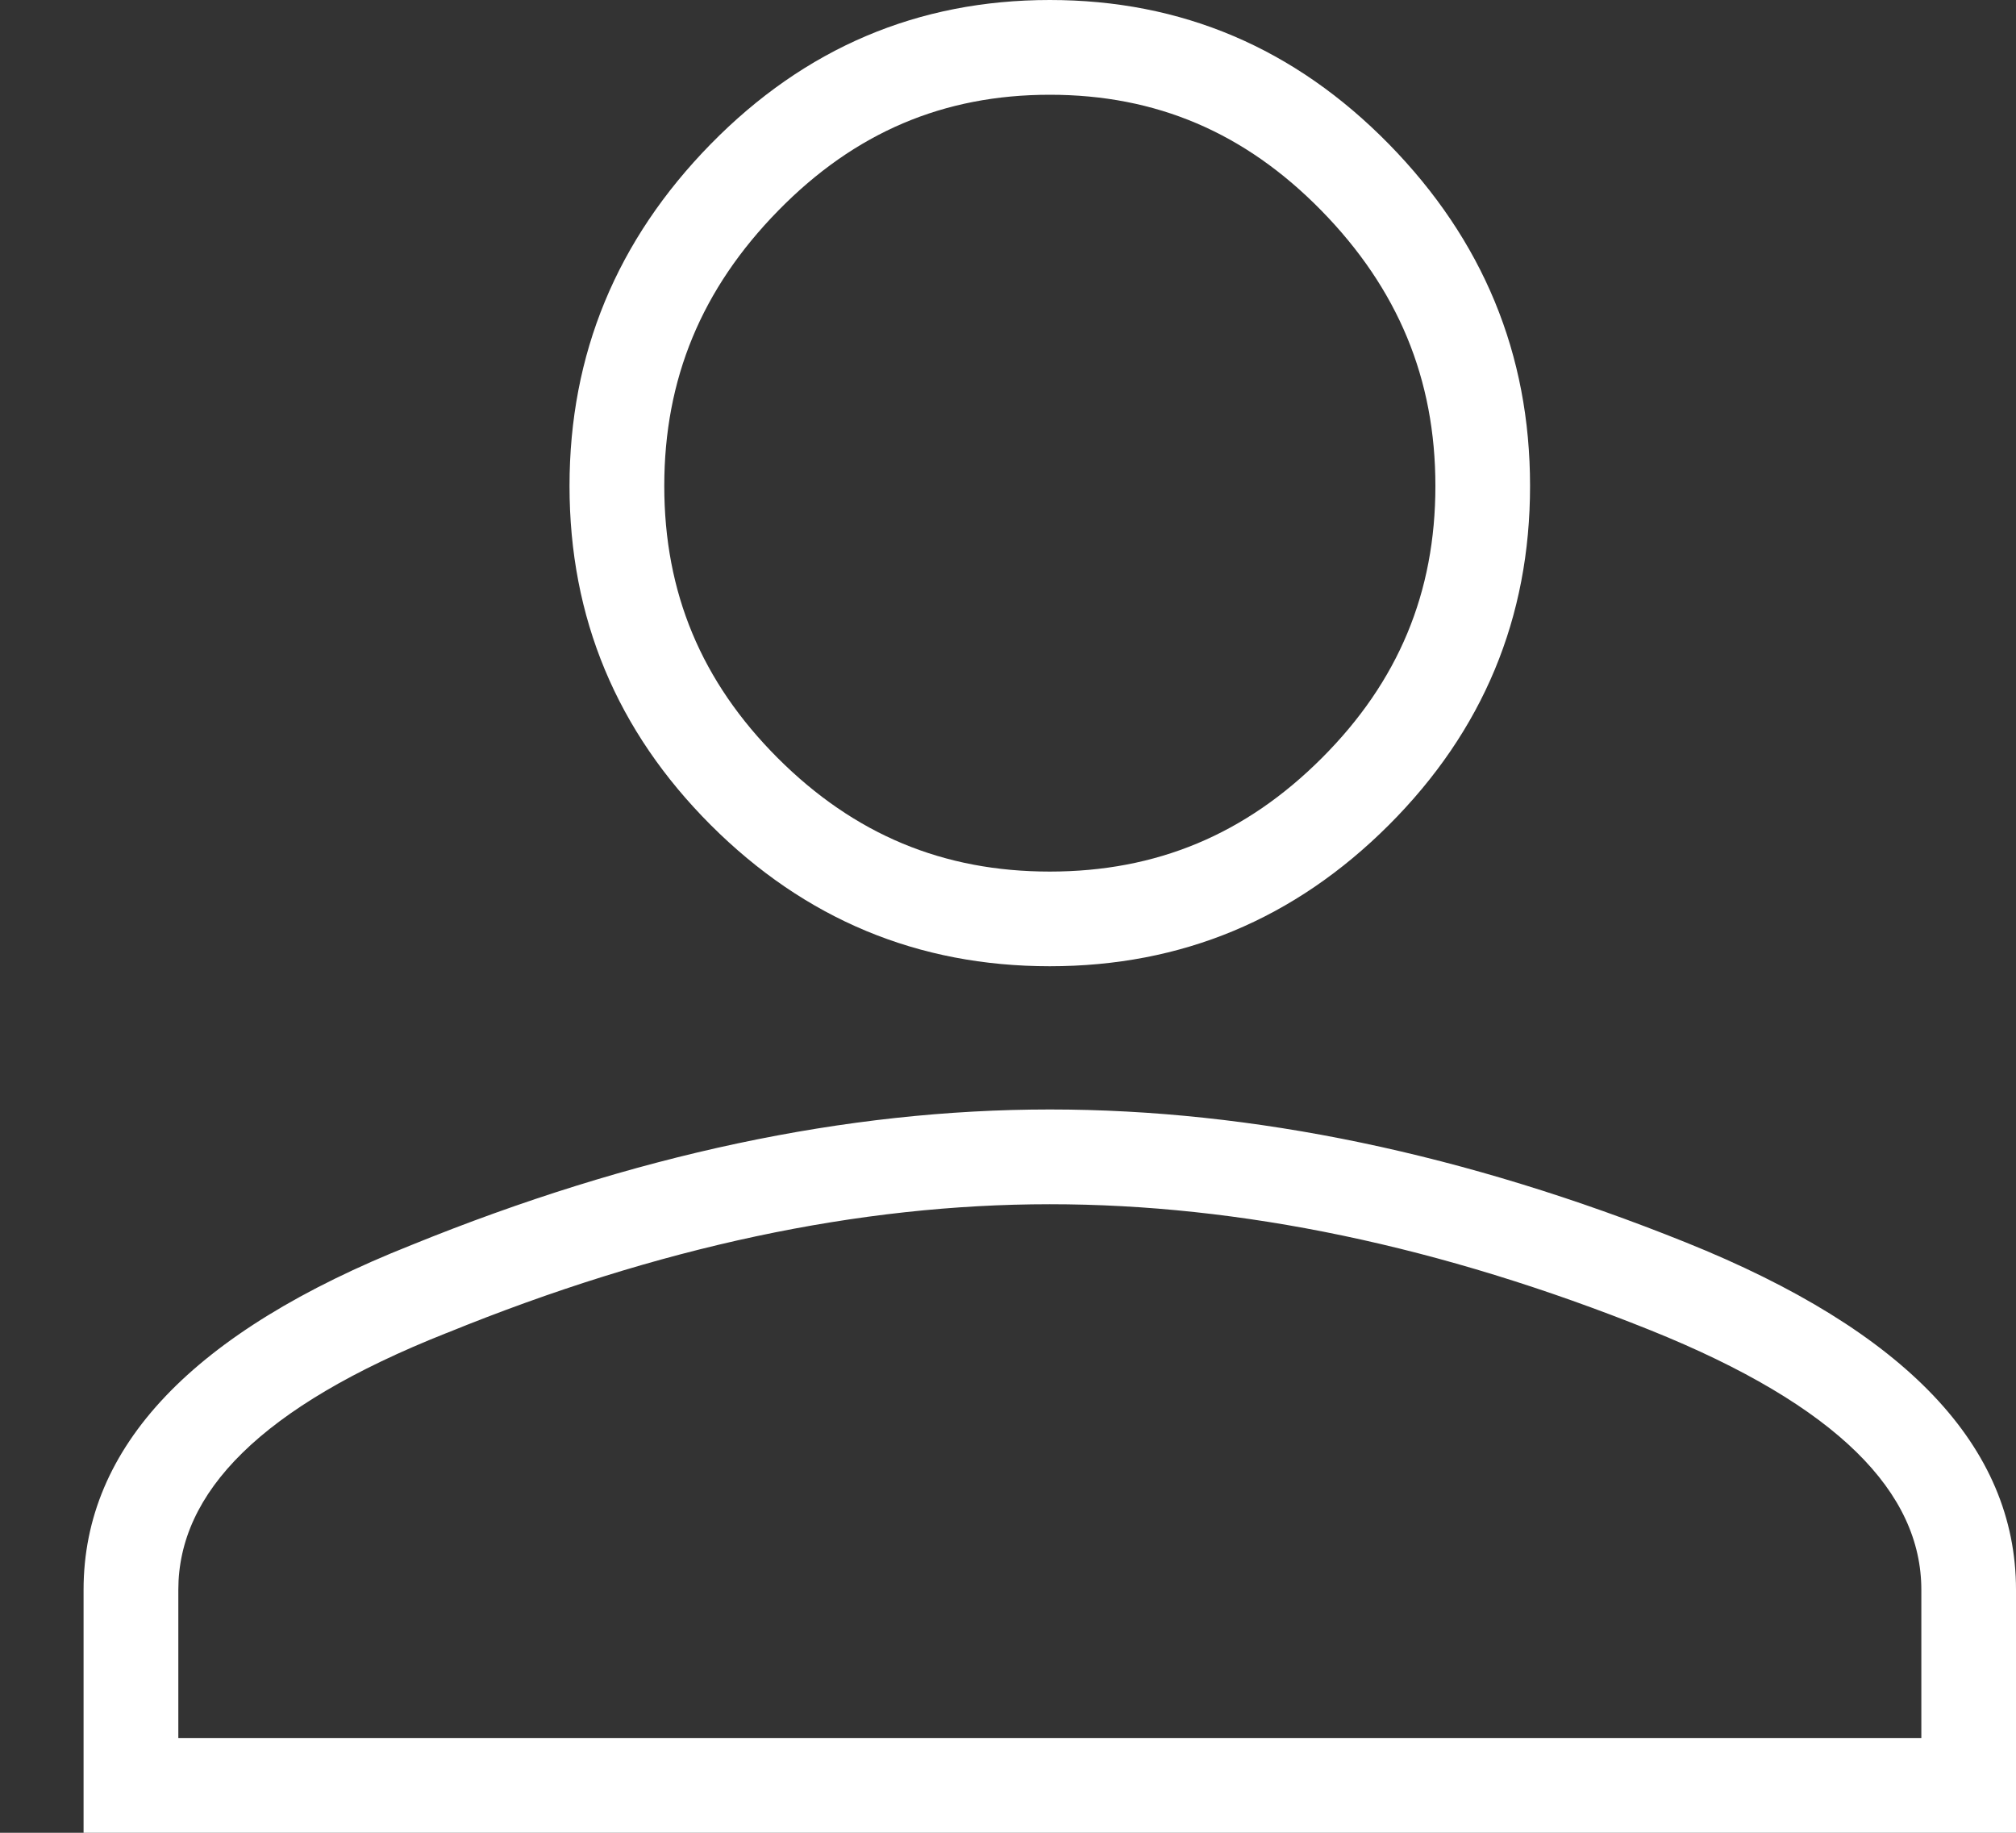
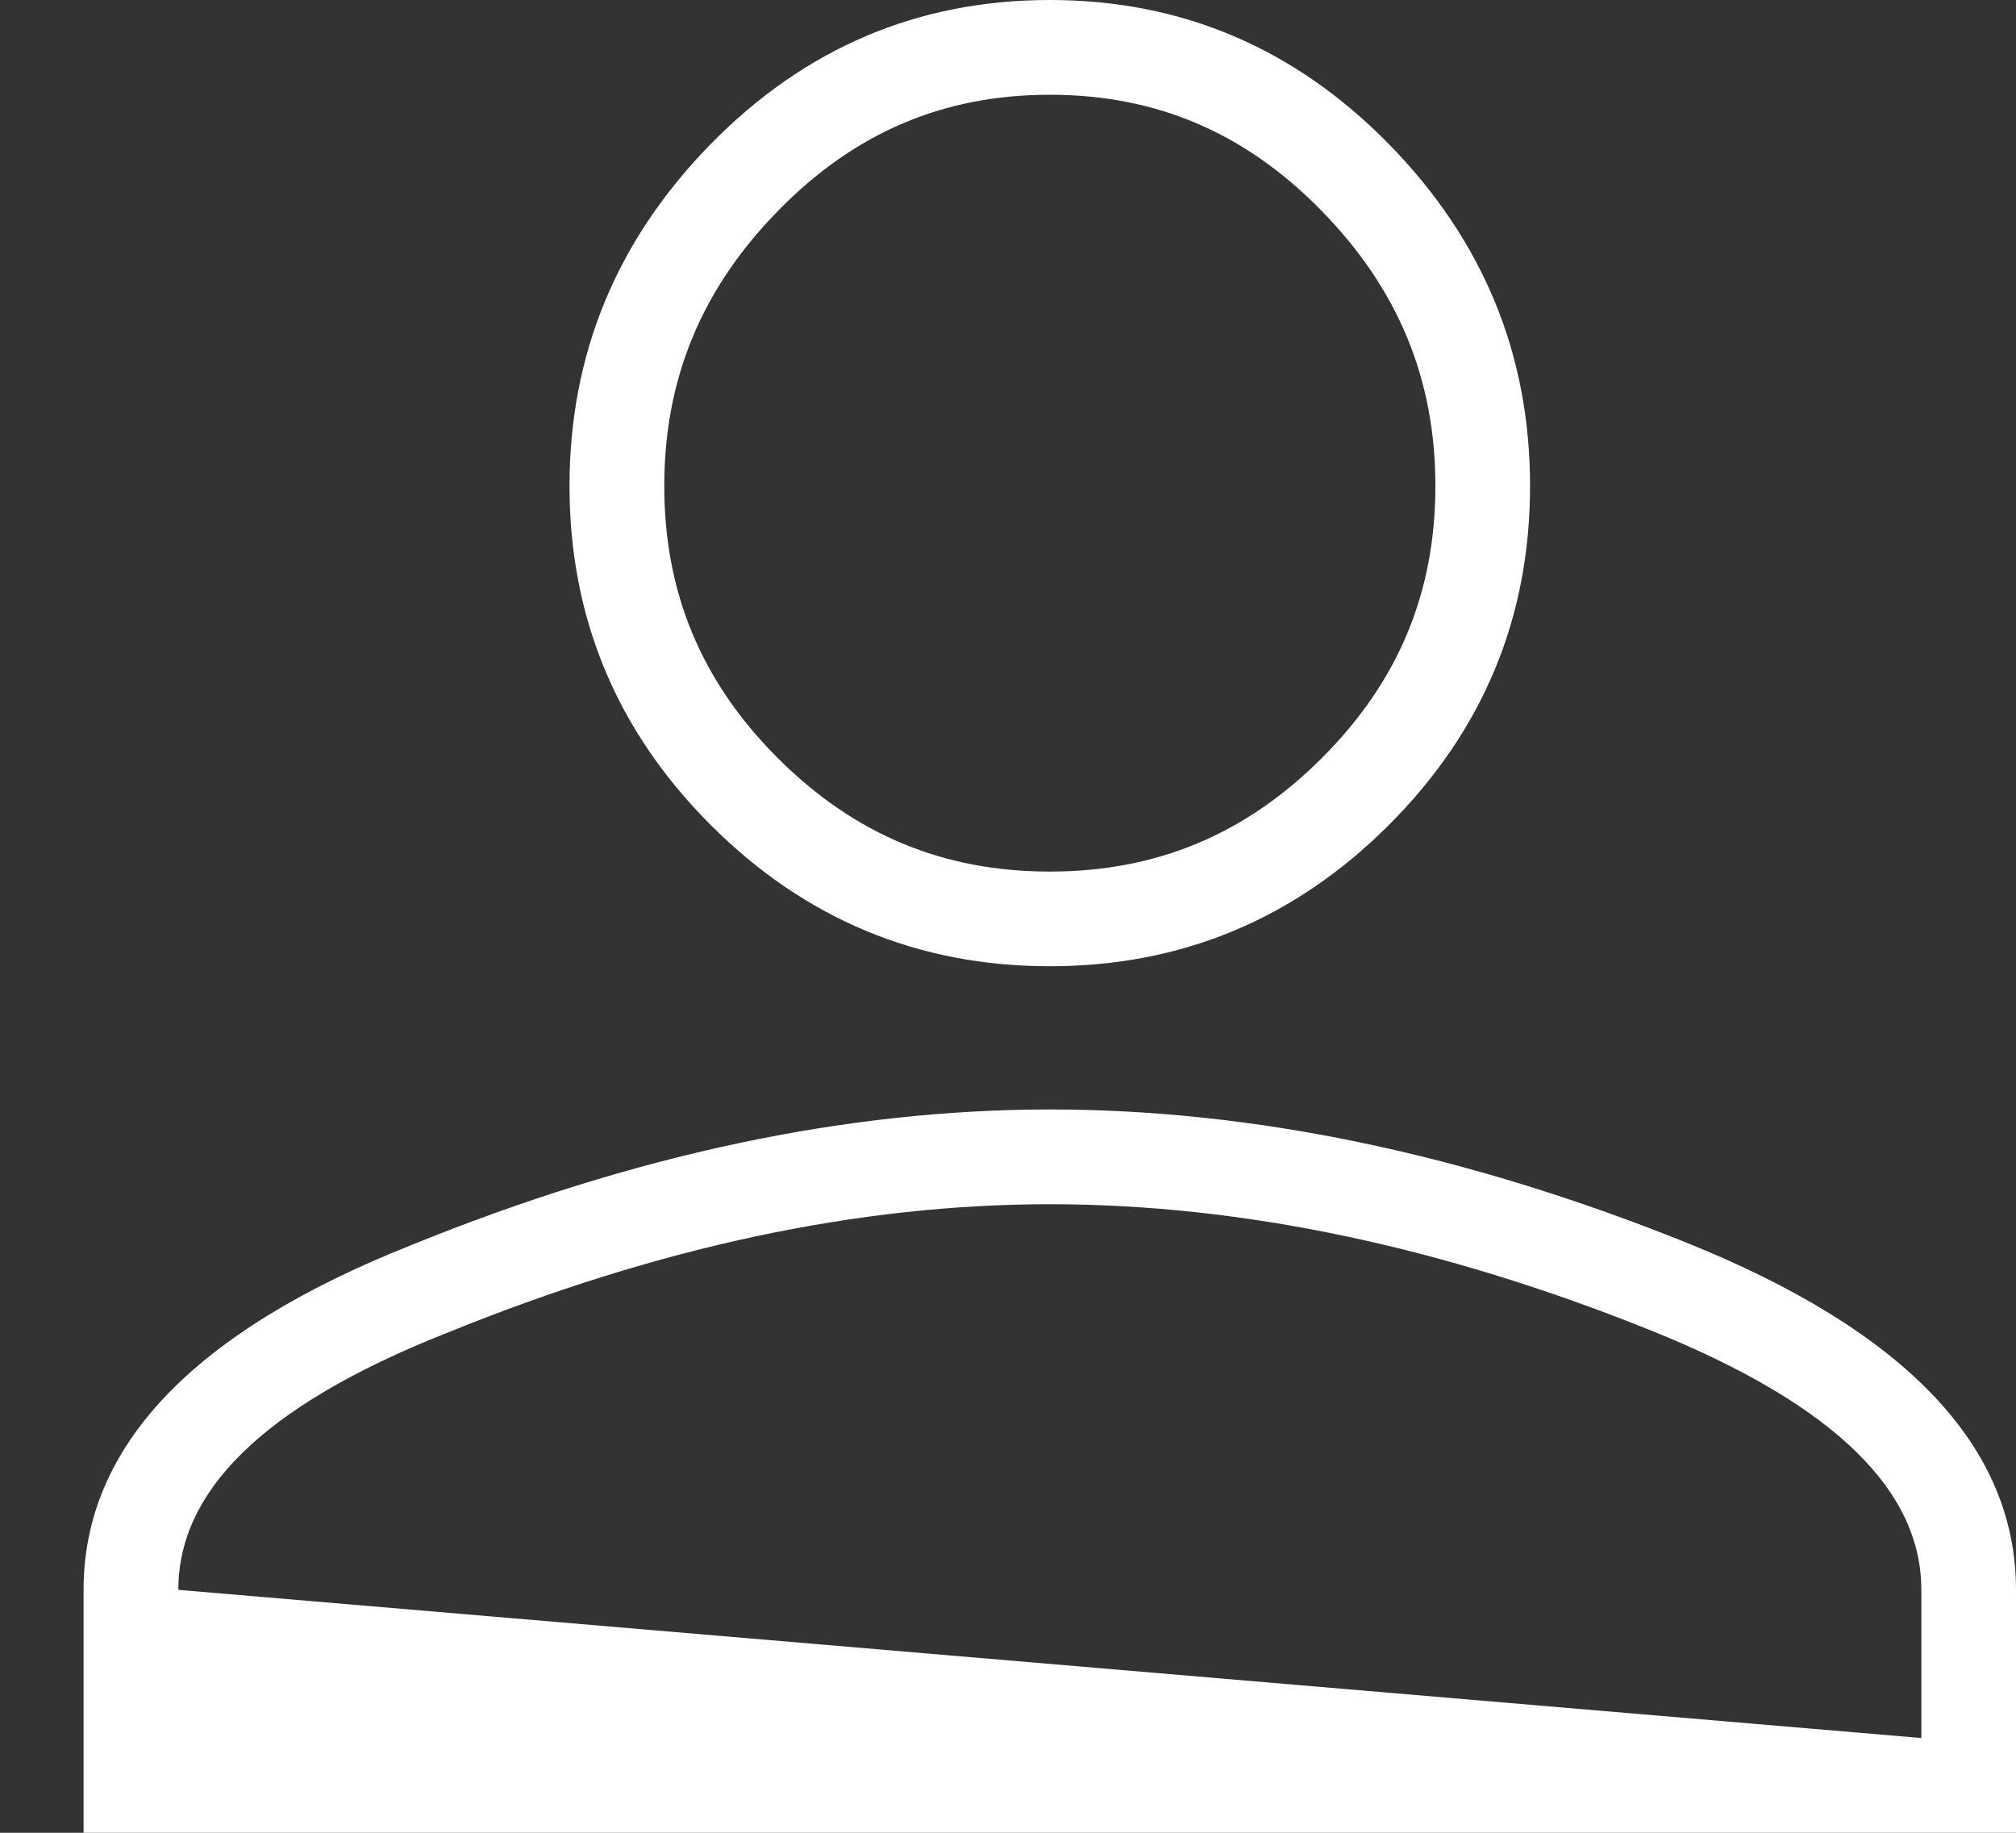
<svg xmlns="http://www.w3.org/2000/svg" width="22px" height="20px" viewBox="0 0 22 20" version="1.1">
  <rect x="0" y="0" width="22" height="20" fill="#333333" stroke="none" />
  <title>Profile Icon</title>
  <desc>Created with Sketch.</desc>
  <g id="Symbols" stroke="none" stroke-width="1" fill="none" fill-rule="evenodd">
    <g id="Nav_light" transform="translate(-1165, -20)" fill="#FFFFFF" fill-rule="nonzero">
      <g id="Group-4">
        <g id="Group-9">
          <g id="Group" transform="translate(1165.412, 20)">
-             <path d="M4.076,13.587 C6.502,12.601 8.824,12.107 11.044,12.107 C13.264,12.107 15.576,12.59 17.981,13.556 C20.386,14.522 21.588,15.786 21.588,17.349 L21.588,20 L0.5,20 L0.5,17.349 C0.5,15.786 1.692,14.533 4.076,13.587 Z M20.555,17.349 C20.555,16.291 19.651,15.341 17.596,14.515 C15.309,13.597 13.126,13.141 11.044,13.141 C8.964,13.141 6.772,13.606 4.466,14.545 L4.457,14.548 C2.425,15.354 1.534,16.291 1.534,17.349 L1.534,18.966 L20.555,18.966 L20.555,17.349 Z M14.744,9.003 C13.716,10.03 12.483,10.544 11.044,10.544 C9.605,10.544 8.372,10.03 7.344,9.003 C6.317,7.975 5.803,6.742 5.803,5.303 C5.803,3.864 6.317,2.621 7.344,1.572 C8.372,0.524 9.605,0 11.044,0 C12.483,0 13.716,0.524 14.744,1.572 C15.772,2.621 16.285,3.864 16.285,5.303 C16.285,6.742 15.772,7.975 14.744,9.003 Z M14.013,8.272 C14.848,7.437 15.252,6.467 15.252,5.303 C15.252,4.136 14.845,3.152 14.006,2.296 C13.171,1.445 12.204,1.034 11.044,1.034 C9.885,1.034 8.917,1.445 8.083,2.296 C7.243,3.152 6.837,4.136 6.837,5.303 C6.837,6.467 7.241,7.437 8.075,8.272 C8.91,9.106 9.88,9.511 11.044,9.511 C12.208,9.511 13.179,9.106 14.013,8.272 Z" id="Profile-Icon" />
+             <path d="M4.076,13.587 C6.502,12.601 8.824,12.107 11.044,12.107 C13.264,12.107 15.576,12.59 17.981,13.556 C20.386,14.522 21.588,15.786 21.588,17.349 L21.588,20 L0.5,20 L0.5,17.349 C0.5,15.786 1.692,14.533 4.076,13.587 Z M20.555,17.349 C20.555,16.291 19.651,15.341 17.596,14.515 C15.309,13.597 13.126,13.141 11.044,13.141 C8.964,13.141 6.772,13.606 4.466,14.545 L4.457,14.548 C2.425,15.354 1.534,16.291 1.534,17.349 L20.555,18.966 L20.555,17.349 Z M14.744,9.003 C13.716,10.03 12.483,10.544 11.044,10.544 C9.605,10.544 8.372,10.03 7.344,9.003 C6.317,7.975 5.803,6.742 5.803,5.303 C5.803,3.864 6.317,2.621 7.344,1.572 C8.372,0.524 9.605,0 11.044,0 C12.483,0 13.716,0.524 14.744,1.572 C15.772,2.621 16.285,3.864 16.285,5.303 C16.285,6.742 15.772,7.975 14.744,9.003 Z M14.013,8.272 C14.848,7.437 15.252,6.467 15.252,5.303 C15.252,4.136 14.845,3.152 14.006,2.296 C13.171,1.445 12.204,1.034 11.044,1.034 C9.885,1.034 8.917,1.445 8.083,2.296 C7.243,3.152 6.837,4.136 6.837,5.303 C6.837,6.467 7.241,7.437 8.075,8.272 C8.91,9.106 9.88,9.511 11.044,9.511 C12.208,9.511 13.179,9.106 14.013,8.272 Z" id="Profile-Icon" />
          </g>
        </g>
      </g>
    </g>
  </g>
</svg>